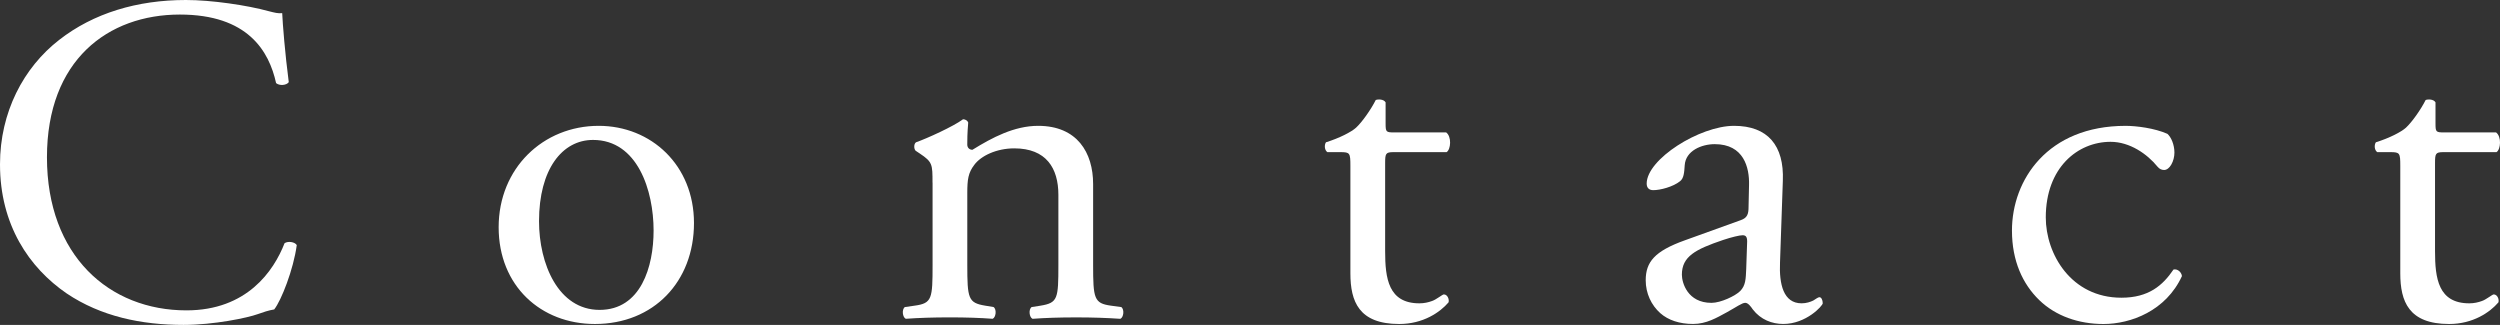
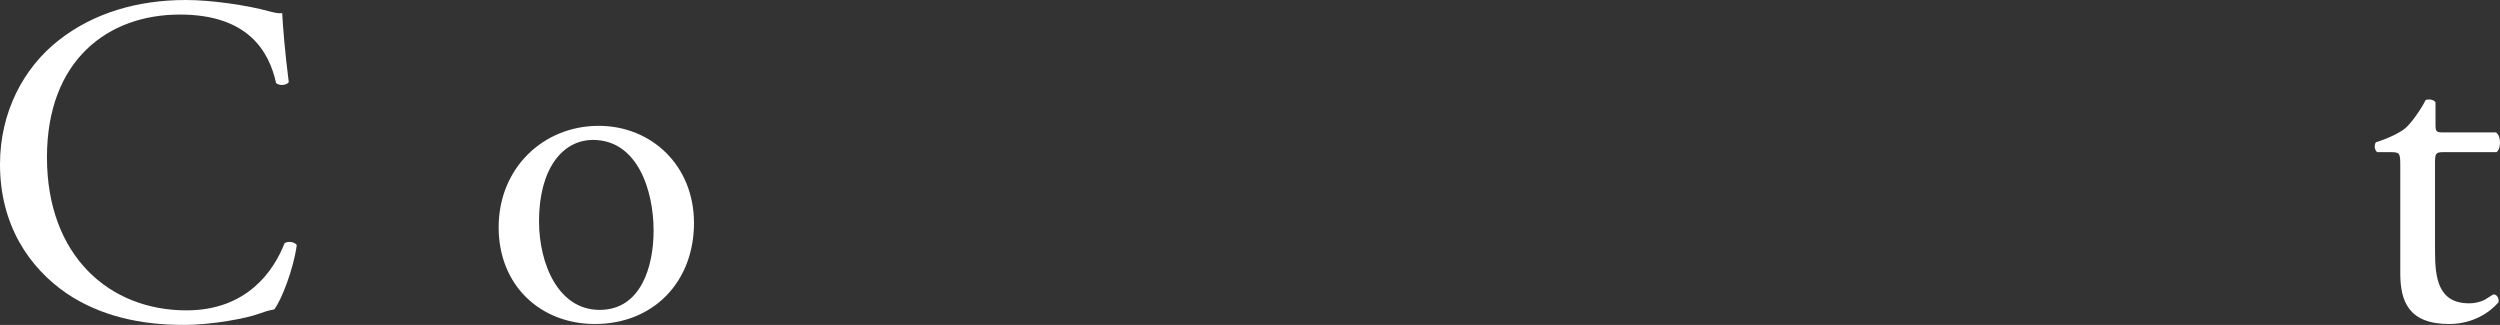
<svg xmlns="http://www.w3.org/2000/svg" version="1.1" x="0px" y="0px" width="200.186px" height="26.018px" viewBox="0 0 200.186 26.018" enable-background="new 0 0 200.186 26.018" xml:space="preserve">
  <rect x="0" y="0" width="200.186" height="26.018" fill="#333333" stroke="none" />
  <defs>
</defs>
  <g>
    <g>
      <path fill="#FFFFFF" d="M4.737,3.196C7.482,1.053,10.979,0,14.889,0c2.03,0,4.888,0.414,6.655,0.902    c0.451,0.113,0.714,0.188,1.053,0.15c0.038,0.865,0.226,3.234,0.526,5.527c-0.188,0.264-0.752,0.301-1.015,0.075    c-0.564-2.557-2.256-5.489-7.708-5.489c-5.752,0-10.64,3.646-10.64,11.43c0,7.896,5,12.257,11.167,12.257    c4.85,0,6.993-3.158,7.858-5.376c0.263-0.188,0.827-0.113,0.978,0.15c-0.263,1.955-1.241,4.436-1.805,5.15    c-0.451,0.075-0.902,0.226-1.316,0.376c-0.827,0.301-3.534,0.864-5.94,0.864c-3.384,0-6.617-0.676-9.362-2.519    C2.331,21.432,0,18.01,0,13.16C0,8.986,1.88,5.414,4.737,3.196z" />
      <path fill="#FFFFFF" d="M55.57,17.859c0,4.699-3.233,8.084-7.933,8.084c-4.324,0-7.708-3.046-7.708-7.746    c0-4.736,3.572-8.121,8.008-8.121C52.148,10.076,55.57,13.234,55.57,17.859z M47.486,11.205c-2.481,0-4.324,2.368-4.324,6.504    c0,3.422,1.542,7.105,4.85,7.105s4.324-3.459,4.324-6.354C52.336,15.266,51.058,11.205,47.486,11.205z" />
-       <path fill="#FFFFFF" d="M74.67,14.626c0-1.466,0-1.654-1.015-2.331l-0.338-0.226c-0.15-0.15-0.15-0.563,0.038-0.677    c0.865-0.301,3.008-1.278,3.76-1.842c0.15,0,0.338,0.074,0.414,0.263c-0.075,0.864-0.075,1.429-0.075,1.767    c0,0.227,0.15,0.414,0.414,0.414c1.579-0.978,3.346-1.918,5.264-1.918c3.121,0,4.399,2.144,4.399,4.662v6.467    c0,2.707,0.075,3.084,1.429,3.271l0.827,0.113c0.263,0.188,0.188,0.826-0.075,0.939c-1.128-0.075-2.218-0.113-3.534-0.113    c-1.354,0-2.481,0.038-3.497,0.113c-0.263-0.113-0.338-0.752-0.075-0.939l0.714-0.113c1.391-0.226,1.429-0.564,1.429-3.271v-5.602    c0-2.143-0.978-3.723-3.534-3.723c-1.429,0-2.669,0.602-3.196,1.316c-0.489,0.639-0.564,1.166-0.564,2.256v5.752    c0,2.707,0.075,3.046,1.429,3.271l0.677,0.113c0.263,0.188,0.188,0.826-0.075,0.939c-1.015-0.075-2.105-0.113-3.421-0.113    c-1.354,0-2.481,0.038-3.534,0.113c-0.263-0.113-0.338-0.752-0.075-0.939l0.79-0.113c1.391-0.188,1.429-0.564,1.429-3.271V14.626z    " />
-       <path fill="#FFFFFF" d="M111.591,12.182c-0.639,0-0.677,0.113-0.677,0.902v7.031c0,2.181,0.263,4.174,2.745,4.174    c0.376,0,0.714-0.076,1.015-0.188c0.338-0.112,0.827-0.526,0.94-0.526c0.301,0,0.451,0.414,0.376,0.639    c-0.677,0.79-2.03,1.73-3.948,1.73c-3.233,0-3.91-1.805-3.91-4.061v-8.61c0-1.015-0.038-1.091-0.79-1.091h-1.053    c-0.226-0.15-0.263-0.563-0.113-0.789c1.09-0.338,2.03-0.827,2.406-1.166c0.489-0.451,1.203-1.466,1.579-2.218    c0.188-0.075,0.639-0.075,0.79,0.188v1.691c0,0.677,0.038,0.715,0.677,0.715h4.173c0.451,0.338,0.376,1.354,0.038,1.578H111.591z" />
-       <path fill="#FFFFFF" d="M139.376,17.634c0.564-0.188,0.639-0.526,0.639-1.091l0.038-1.729c0.038-1.392-0.414-3.271-2.745-3.271    c-1.053,0-2.331,0.526-2.406,1.691c-0.038,0.602-0.075,1.053-0.376,1.279c-0.564,0.451-1.579,0.714-2.143,0.714    c-0.338,0-0.526-0.188-0.526-0.526c0-1.955,4.249-4.625,6.993-4.625c2.707,0,4.023,1.58,3.91,4.399l-0.226,6.542    c-0.075,1.729,0.263,3.271,1.729,3.271c0.376,0,0.714-0.113,0.94-0.227c0.188-0.112,0.376-0.263,0.489-0.263    c0.15,0,0.263,0.226,0.263,0.489c0,0.188-1.316,1.654-3.158,1.654c-0.902,0-1.805-0.339-2.444-1.166    c-0.15-0.226-0.376-0.526-0.602-0.526c-0.263,0-0.714,0.339-1.466,0.752c-0.827,0.451-1.654,0.94-2.707,0.94    c-1.09,0-1.993-0.301-2.632-0.865c-0.714-0.639-1.166-1.579-1.166-2.632c0-1.466,0.714-2.331,3.121-3.196L139.376,17.634z     M137.045,24.251c0.752,0,1.917-0.563,2.293-0.94c0.451-0.451,0.451-0.977,0.489-1.767l0.075-2.218    c0-0.414-0.15-0.489-0.376-0.489s-0.865,0.15-1.542,0.376c-2.218,0.752-3.309,1.316-3.309,2.782    C134.676,22.635,135.127,24.251,137.045,24.251z" />
-       <path fill="#FFFFFF" d="M173.552,10.716c0.301,0.263,0.564,0.864,0.564,1.504c0,0.677-0.376,1.392-0.827,1.392    c-0.188,0-0.376-0.076-0.526-0.264c-0.827-1.016-2.218-1.992-3.76-1.992c-2.632,0-5.188,2.067-5.188,6.053    c0,2.933,2.03,6.43,6.053,6.43c2.181,0,3.309-0.979,4.173-2.256c0.301-0.076,0.639,0.188,0.677,0.525    c-1.278,2.783-4.098,3.836-6.279,3.836c-1.993,0-3.835-0.64-5.151-1.918s-2.181-3.121-2.181-5.564    c0-4.061,2.857-8.385,9.099-8.385C171.071,10.076,172.537,10.265,173.552,10.716z" />
      <path fill="#FFFFFF" d="M195.66,12.182c-0.639,0-0.677,0.113-0.677,0.902v7.031c0,2.181,0.263,4.174,2.745,4.174    c0.375,0,0.714-0.076,1.015-0.188c0.339-0.112,0.827-0.526,0.94-0.526c0.301,0,0.451,0.414,0.375,0.639    c-0.676,0.79-2.029,1.73-3.947,1.73c-3.233,0-3.91-1.805-3.91-4.061v-8.61c0-1.015-0.037-1.091-0.789-1.091h-1.053    c-0.227-0.15-0.264-0.563-0.113-0.789c1.09-0.338,2.03-0.827,2.406-1.166c0.488-0.451,1.203-1.466,1.579-2.218    c0.188-0.075,0.64-0.075,0.79,0.188v1.691c0,0.677,0.037,0.715,0.676,0.715h4.174c0.451,0.338,0.376,1.354,0.037,1.578H195.66z" />
    </g>
  </g>
</svg>